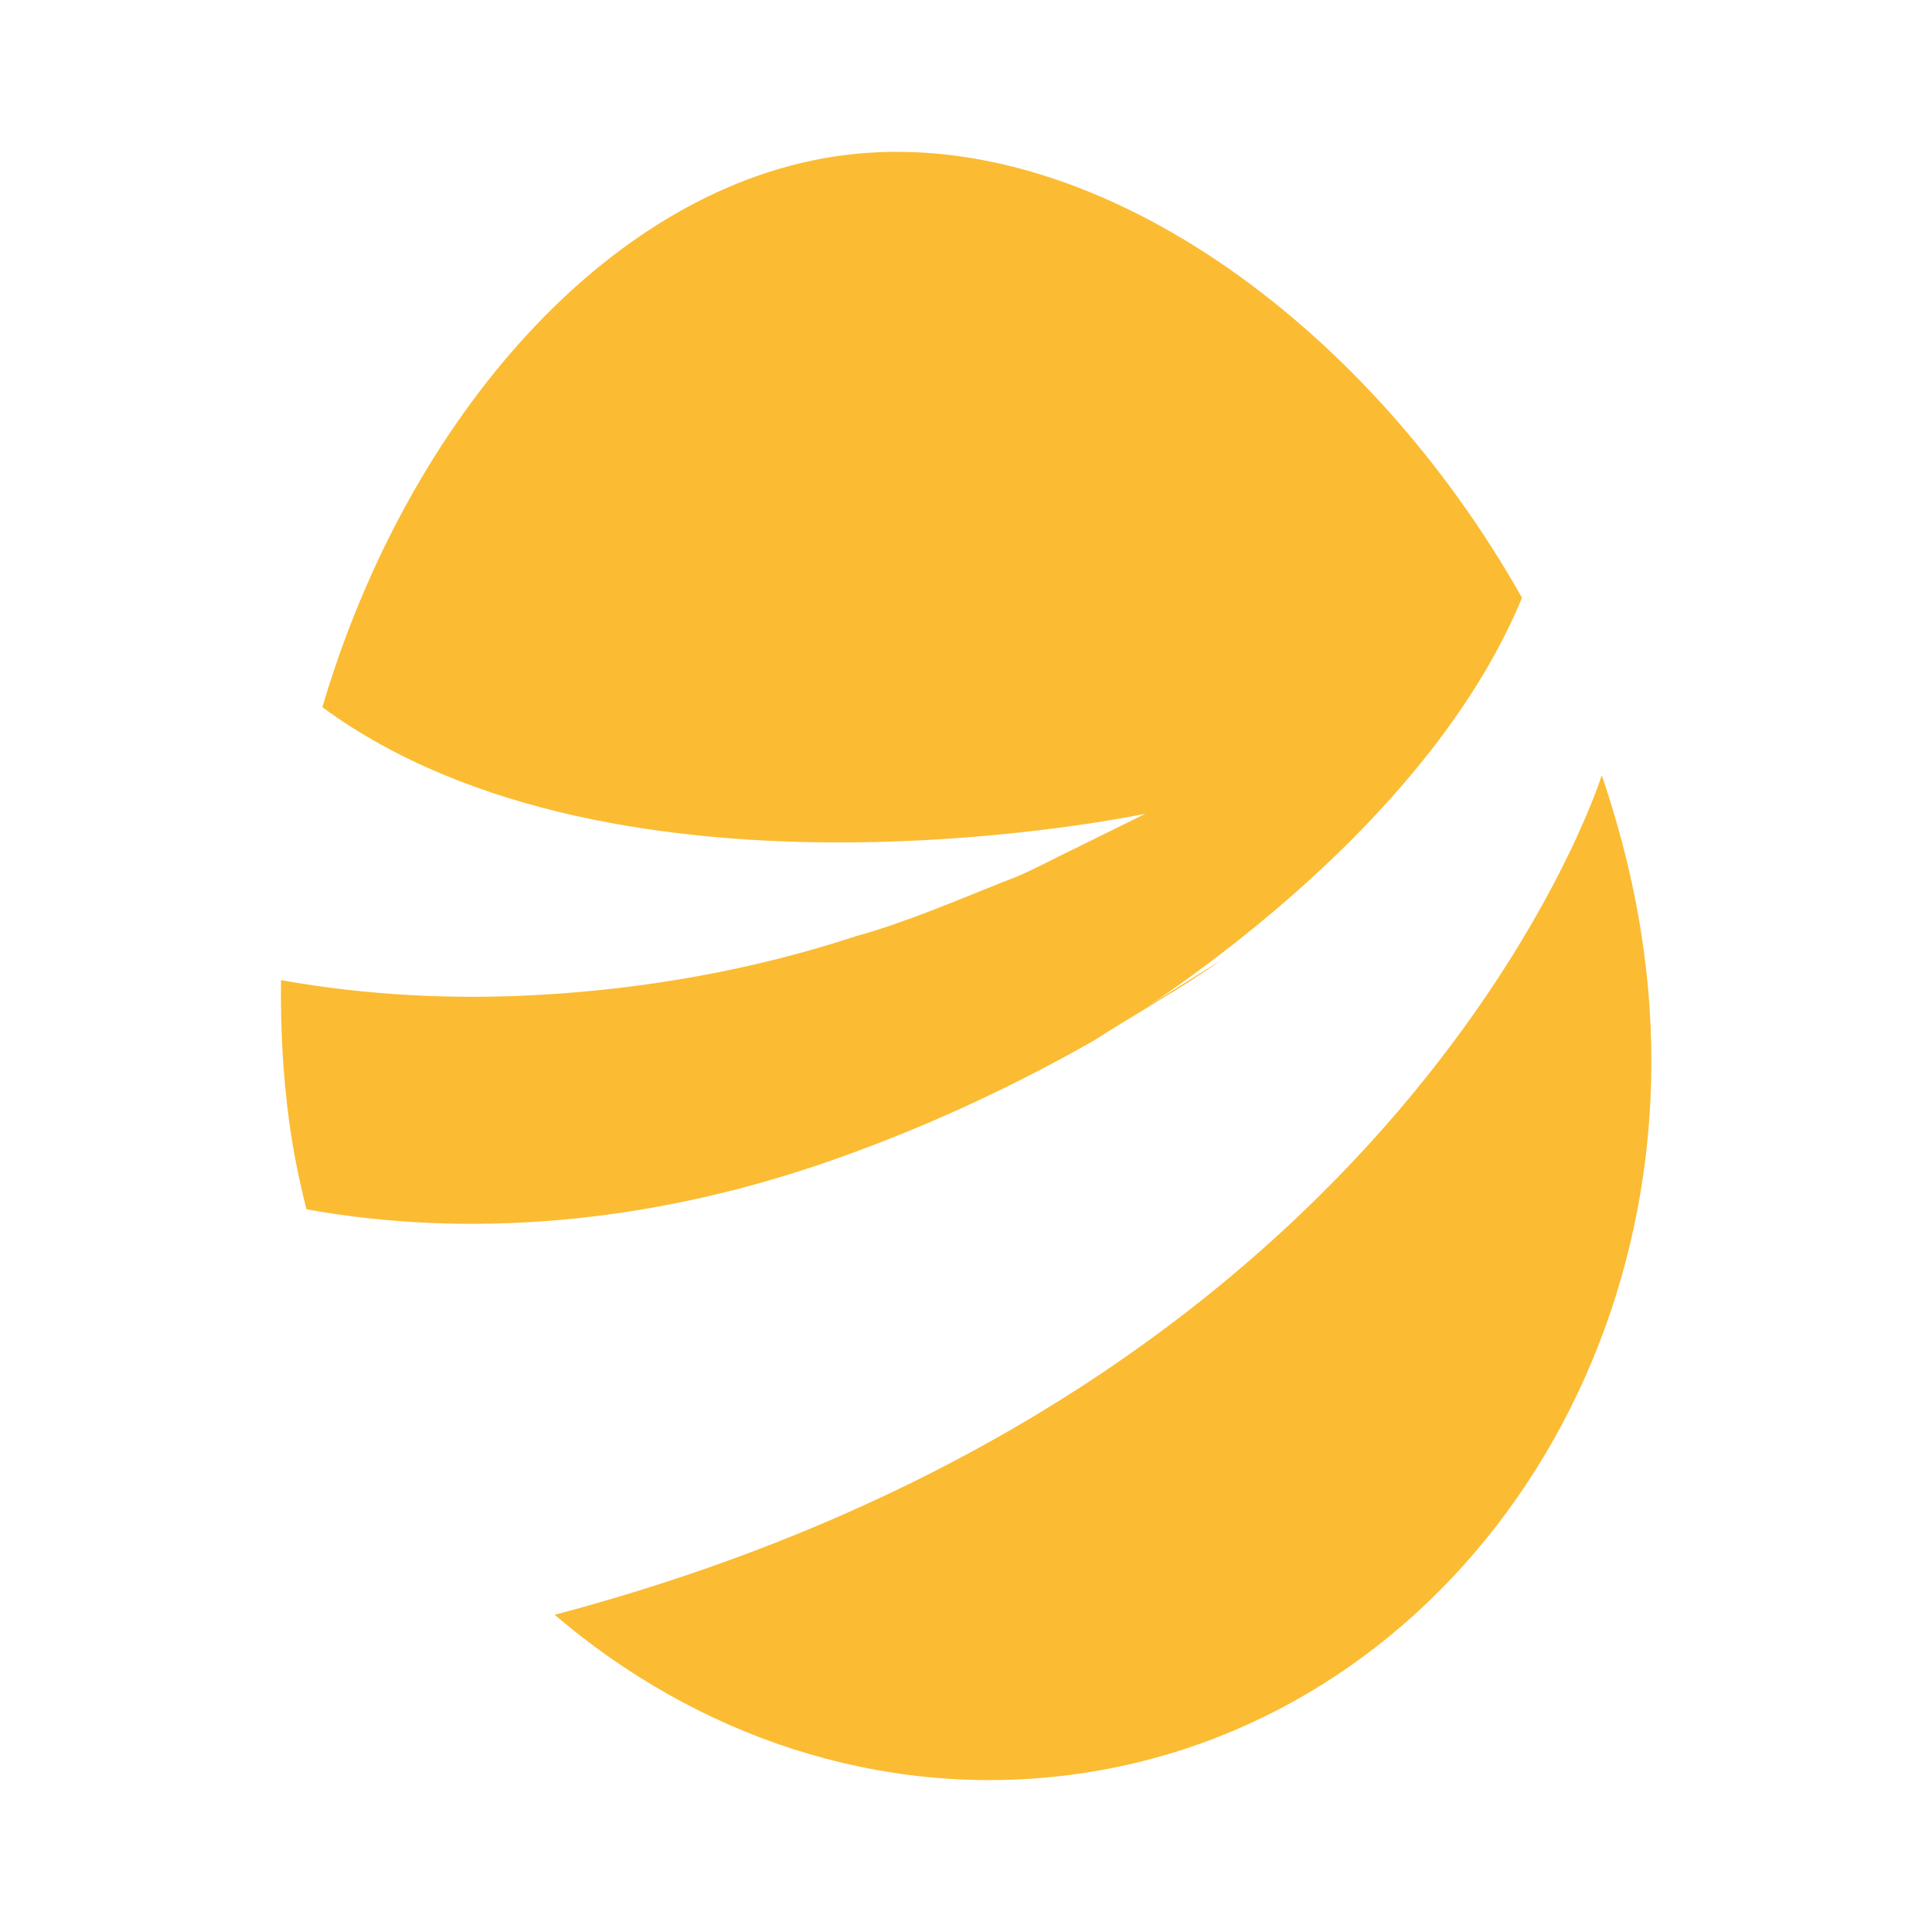
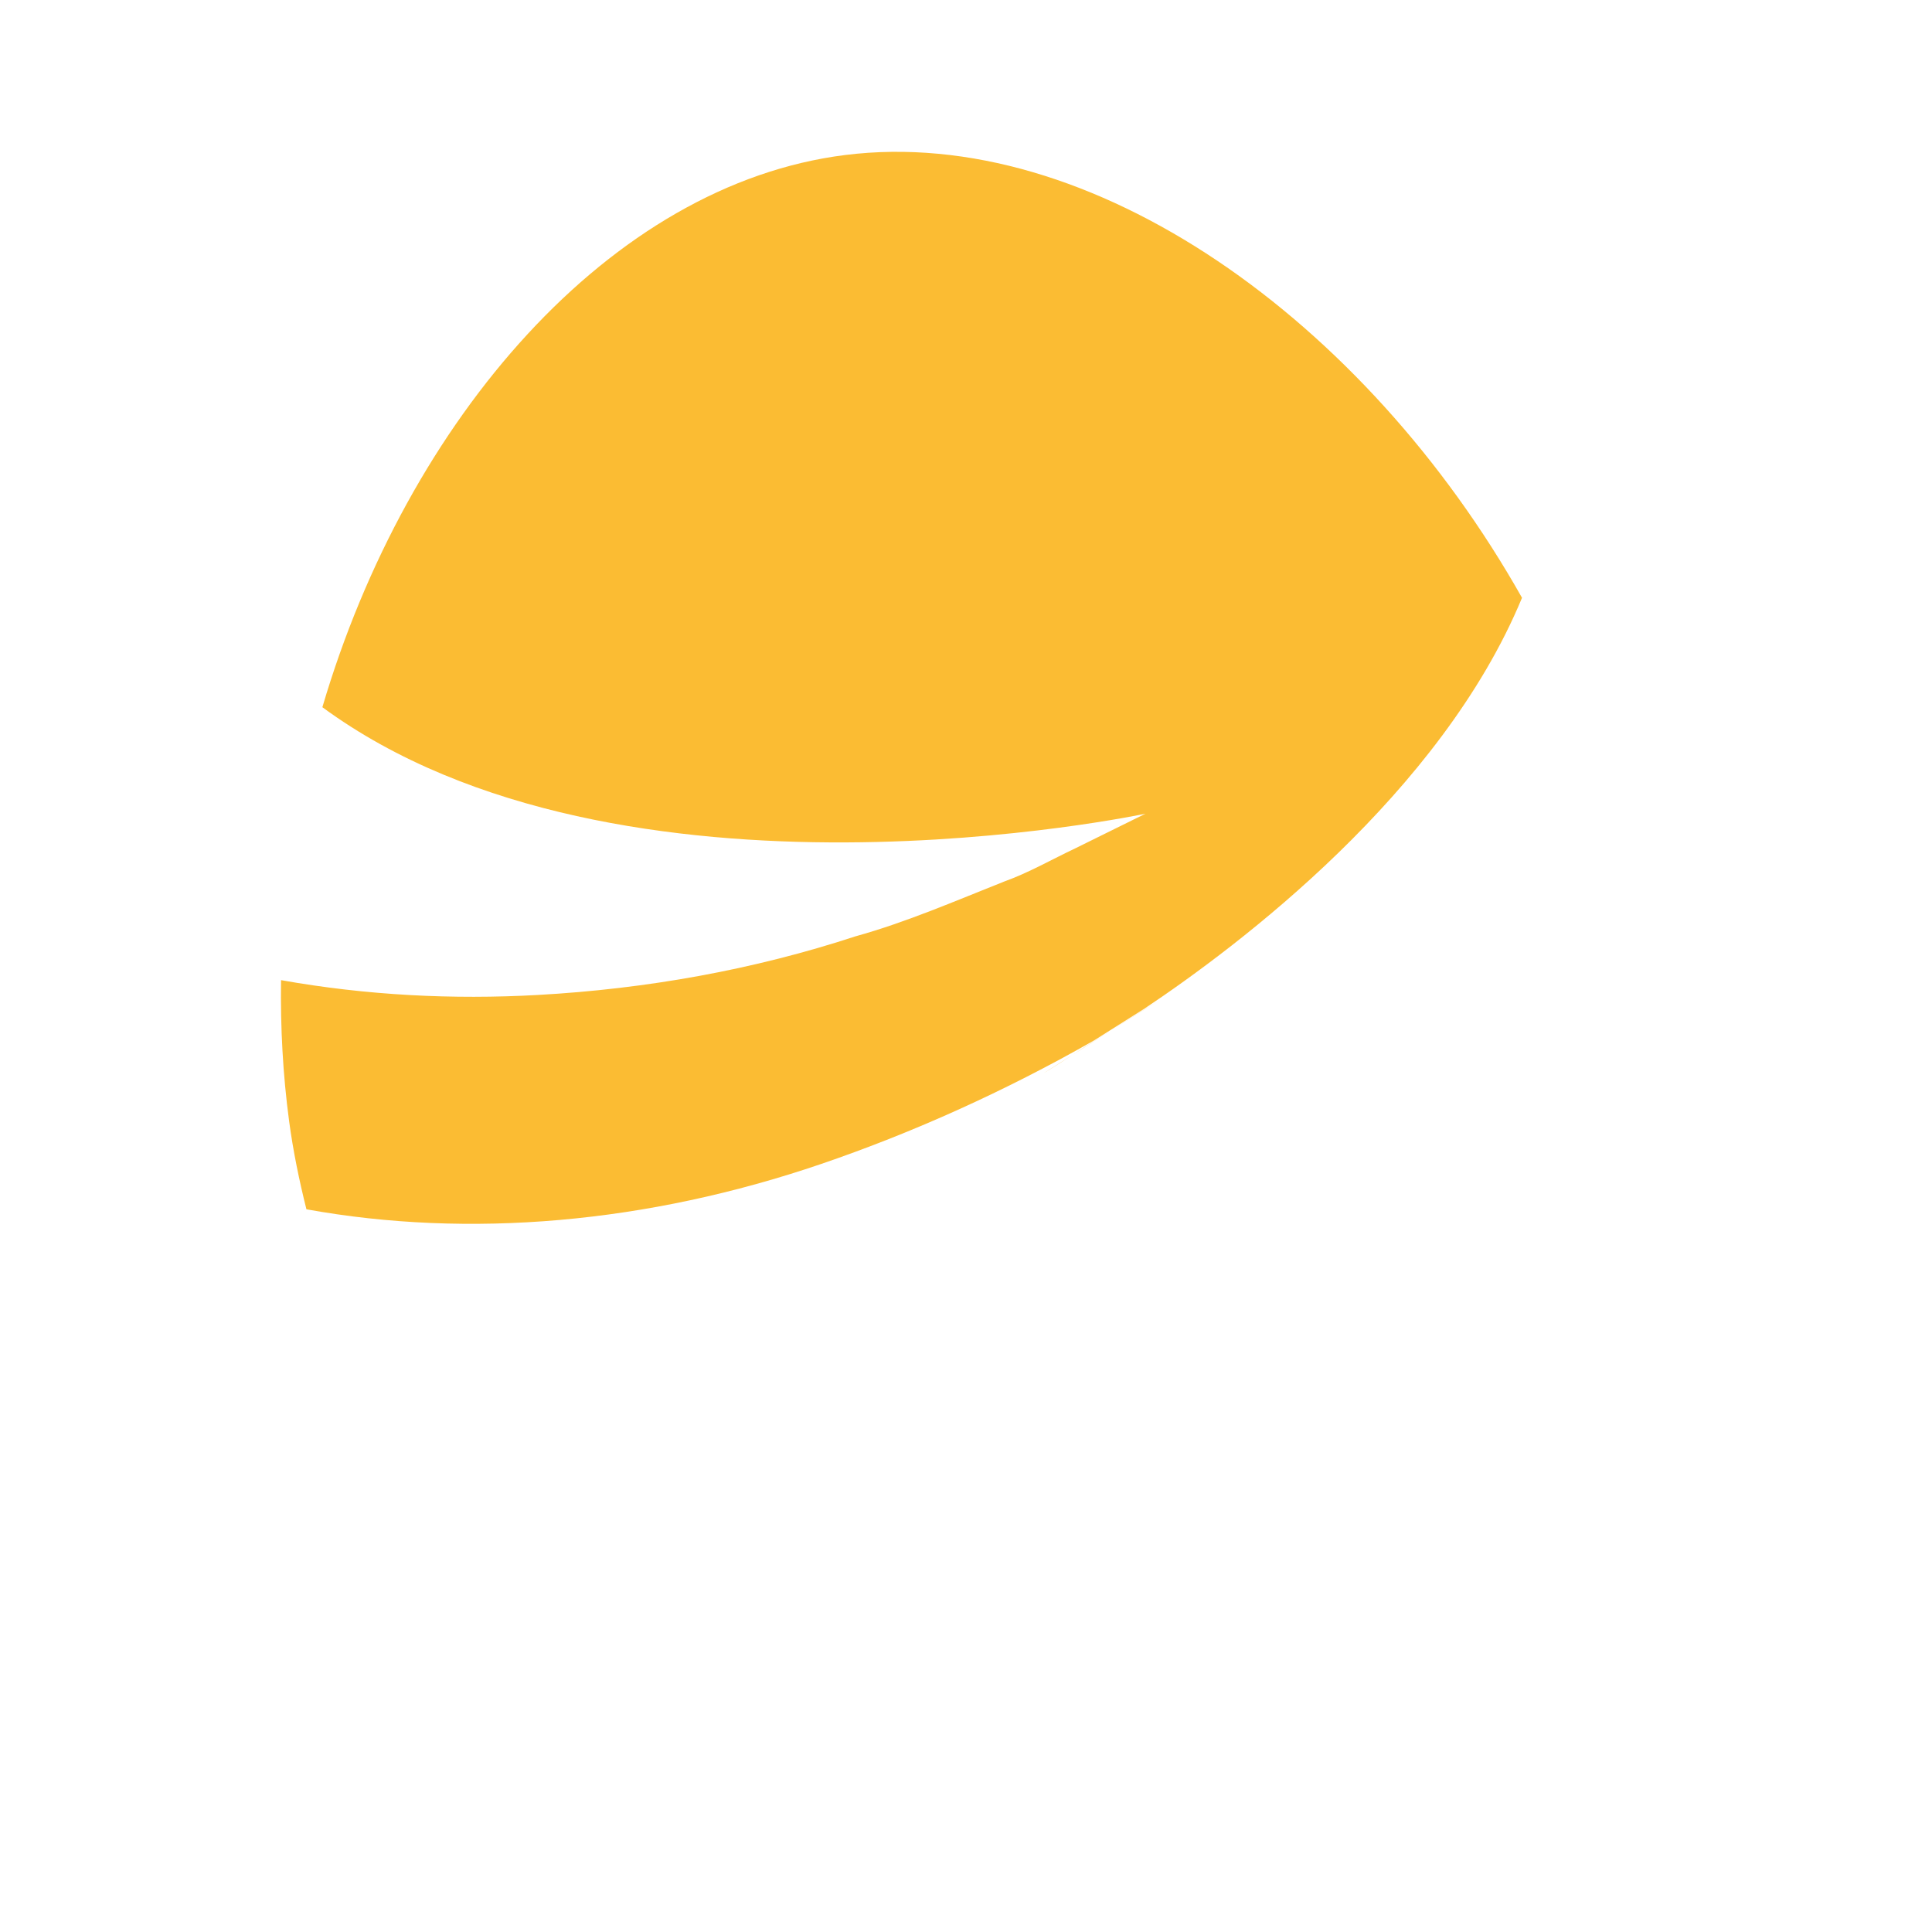
<svg xmlns="http://www.w3.org/2000/svg" version="1.1" id="Laag_1" x="0px" y="0px" viewBox="0 0 86 86" style="enable-background:new 0 0 86 86;" xml:space="preserve">
  <style type="text/css">
	.st0{fill:#FBBC33;}
</style>
  <g>
-     <path class="st0" d="M73.17,42.31c-0.36-2.66-1.01-5.27-1.87-7.8c0,0-8.51,27.27-46.61,37.37c6.31,5.39,14.44,8.19,22.84,7.14   C64.16,76.93,75.66,60.46,73.17,42.31" />
    <path class="st0" d="M67.75,26.61C60.77,14.23,48.57,5.53,37.62,6.9C27.18,8.21,18.13,18.65,14.35,31.48   c13.25,9.73,36.64,4.74,36.64,4.74l-3.12,1.54c-1.06,0.5-2.08,1.09-3.17,1.48c-2.17,0.86-4.35,1.81-6.62,2.44   c-4.51,1.48-9.28,2.34-14.15,2.61c-3.76,0.21-7.6,0.02-11.42-0.66c-0.03,2.1,0.08,4.19,0.36,6.28c0.18,1.34,0.45,2.64,0.77,3.92   c7.24,1.31,15.16,0.63,22.92-2.02c4.1-1.4,8.18-3.24,12.13-5.49l2.25-1.42C55.15,42.09,64.15,35.31,67.75,26.61" />
-     <path class="st0" d="M51.59,44.53c0.94-0.56,1.86-1.15,2.75-1.78l-3.41,2.14c-0.77,0.51-1.37,0.89-1.75,1.12   C49.98,45.53,50.78,45.03,51.59,44.53" />
+     <path class="st0" d="M51.59,44.53l-3.41,2.14c-0.77,0.51-1.37,0.89-1.75,1.12   C49.98,45.53,50.78,45.03,51.59,44.53" />
  </g>
</svg>